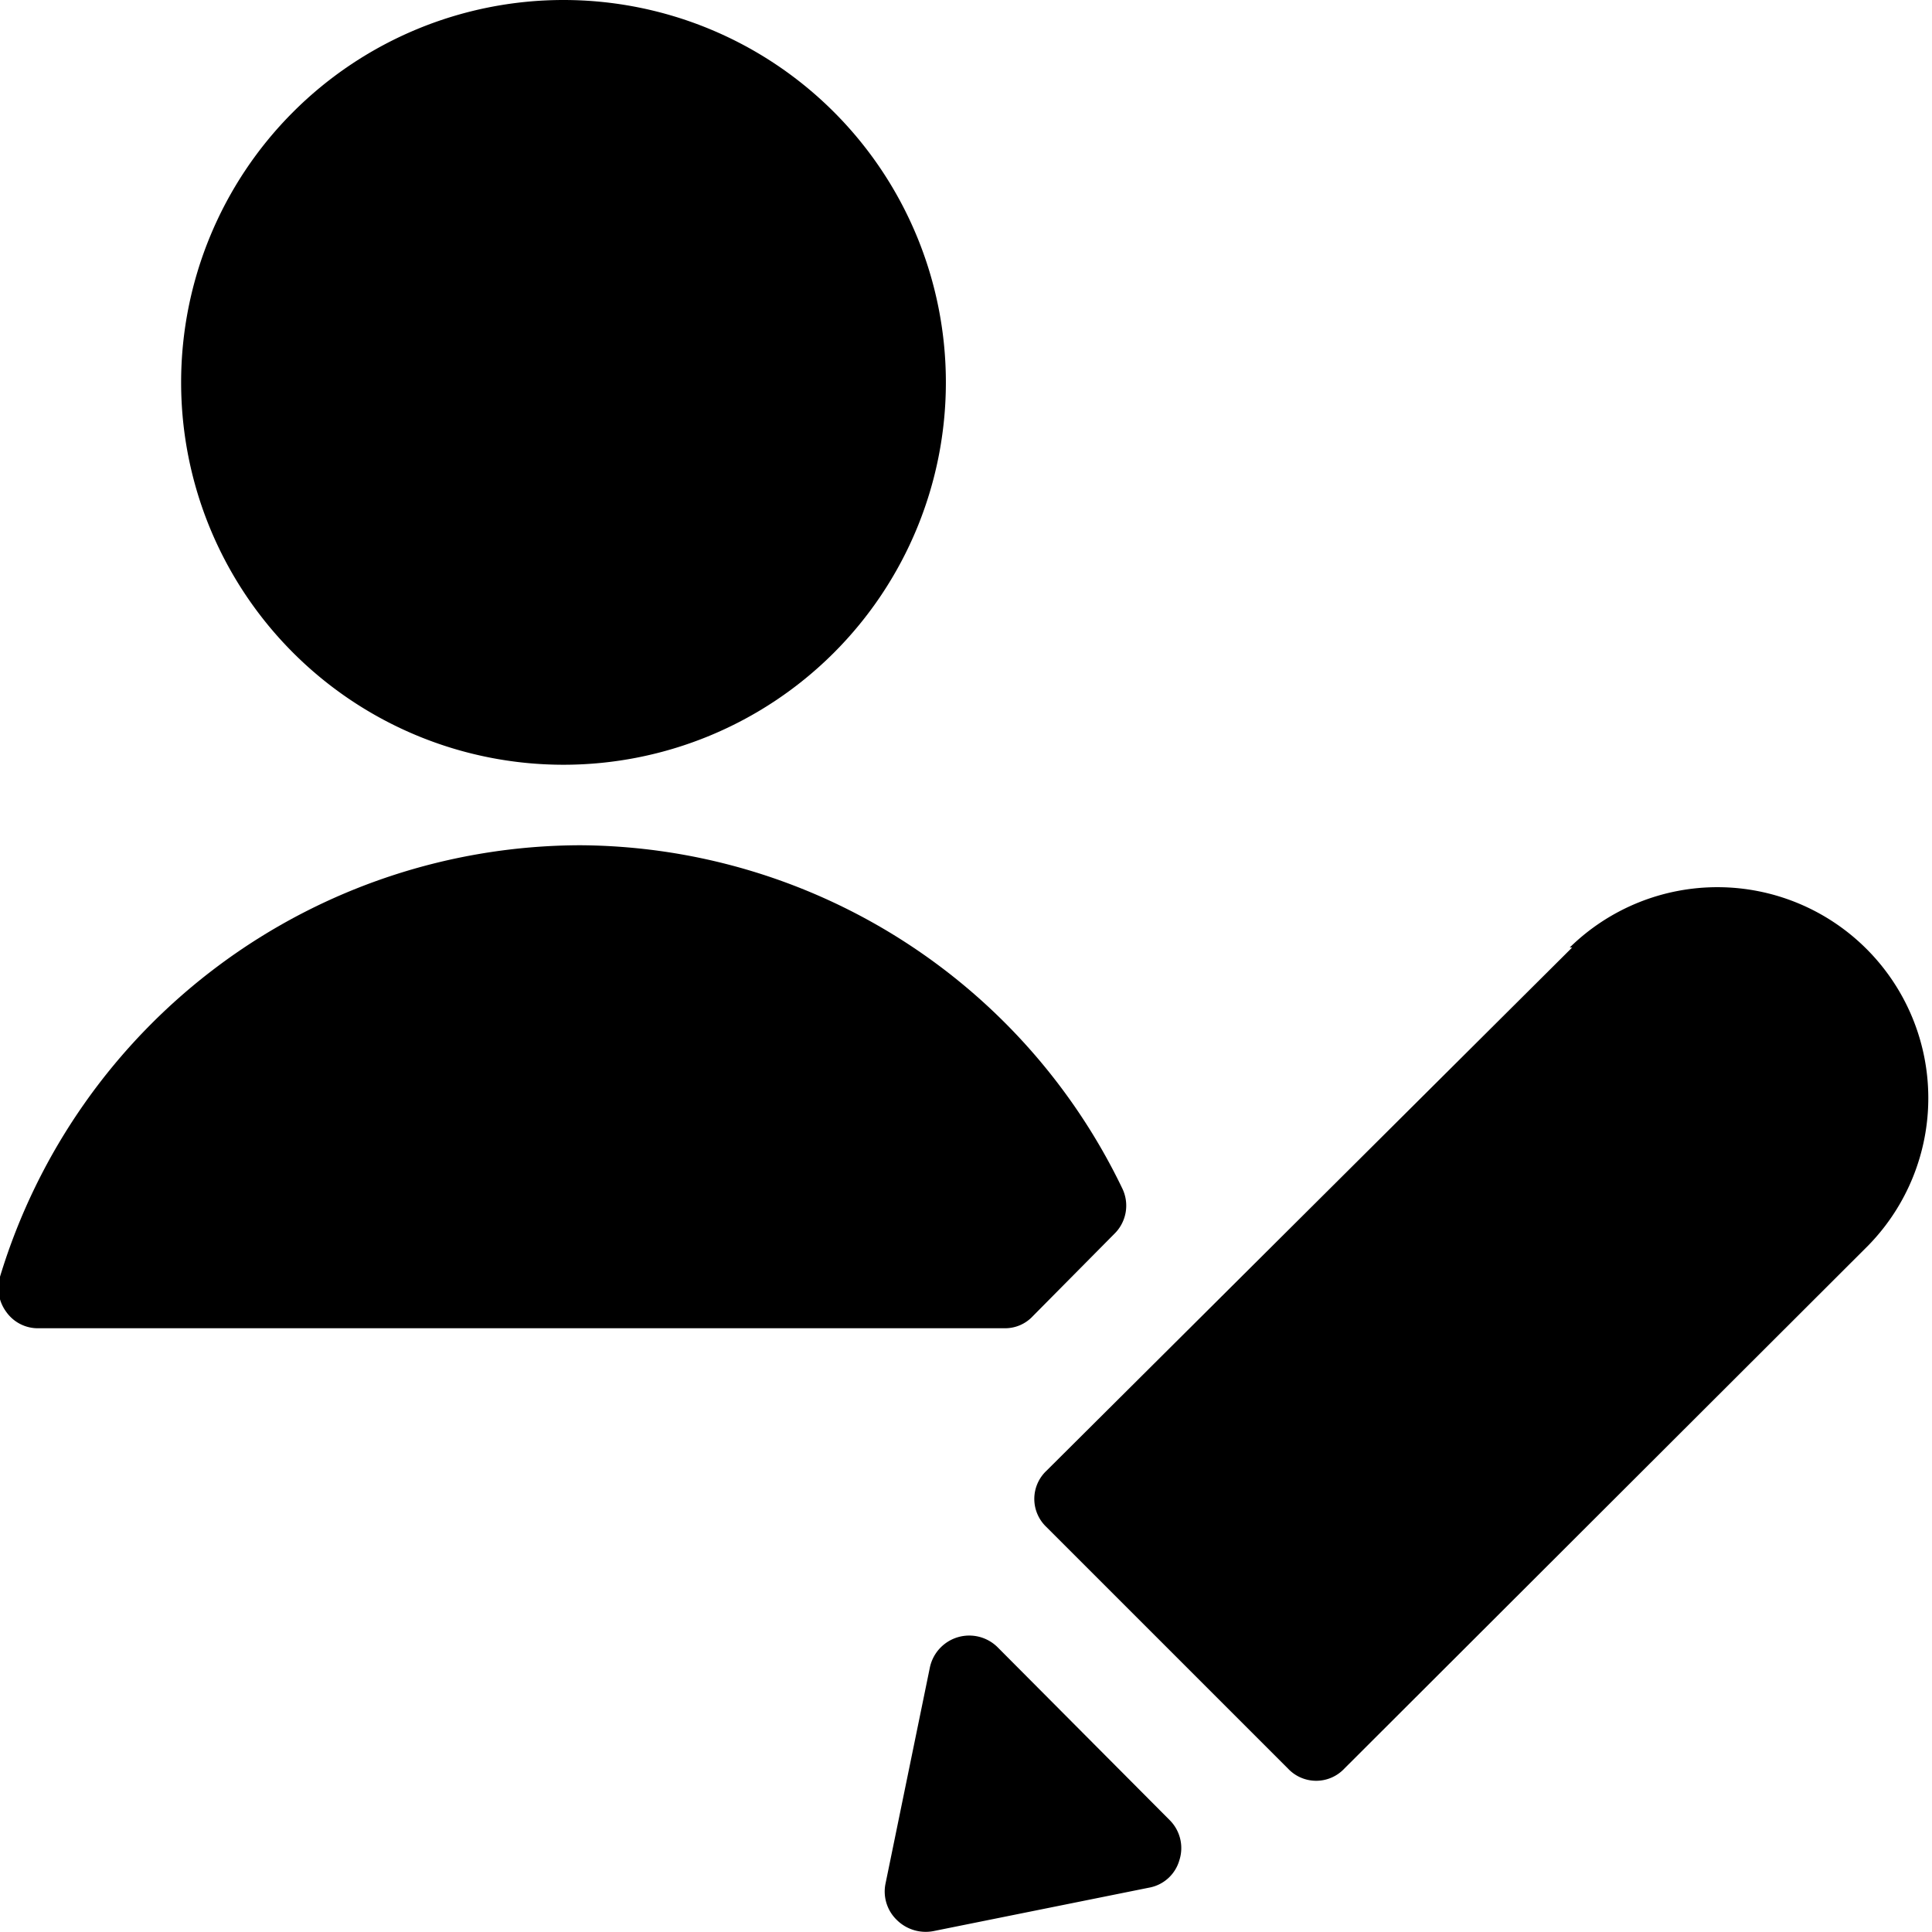
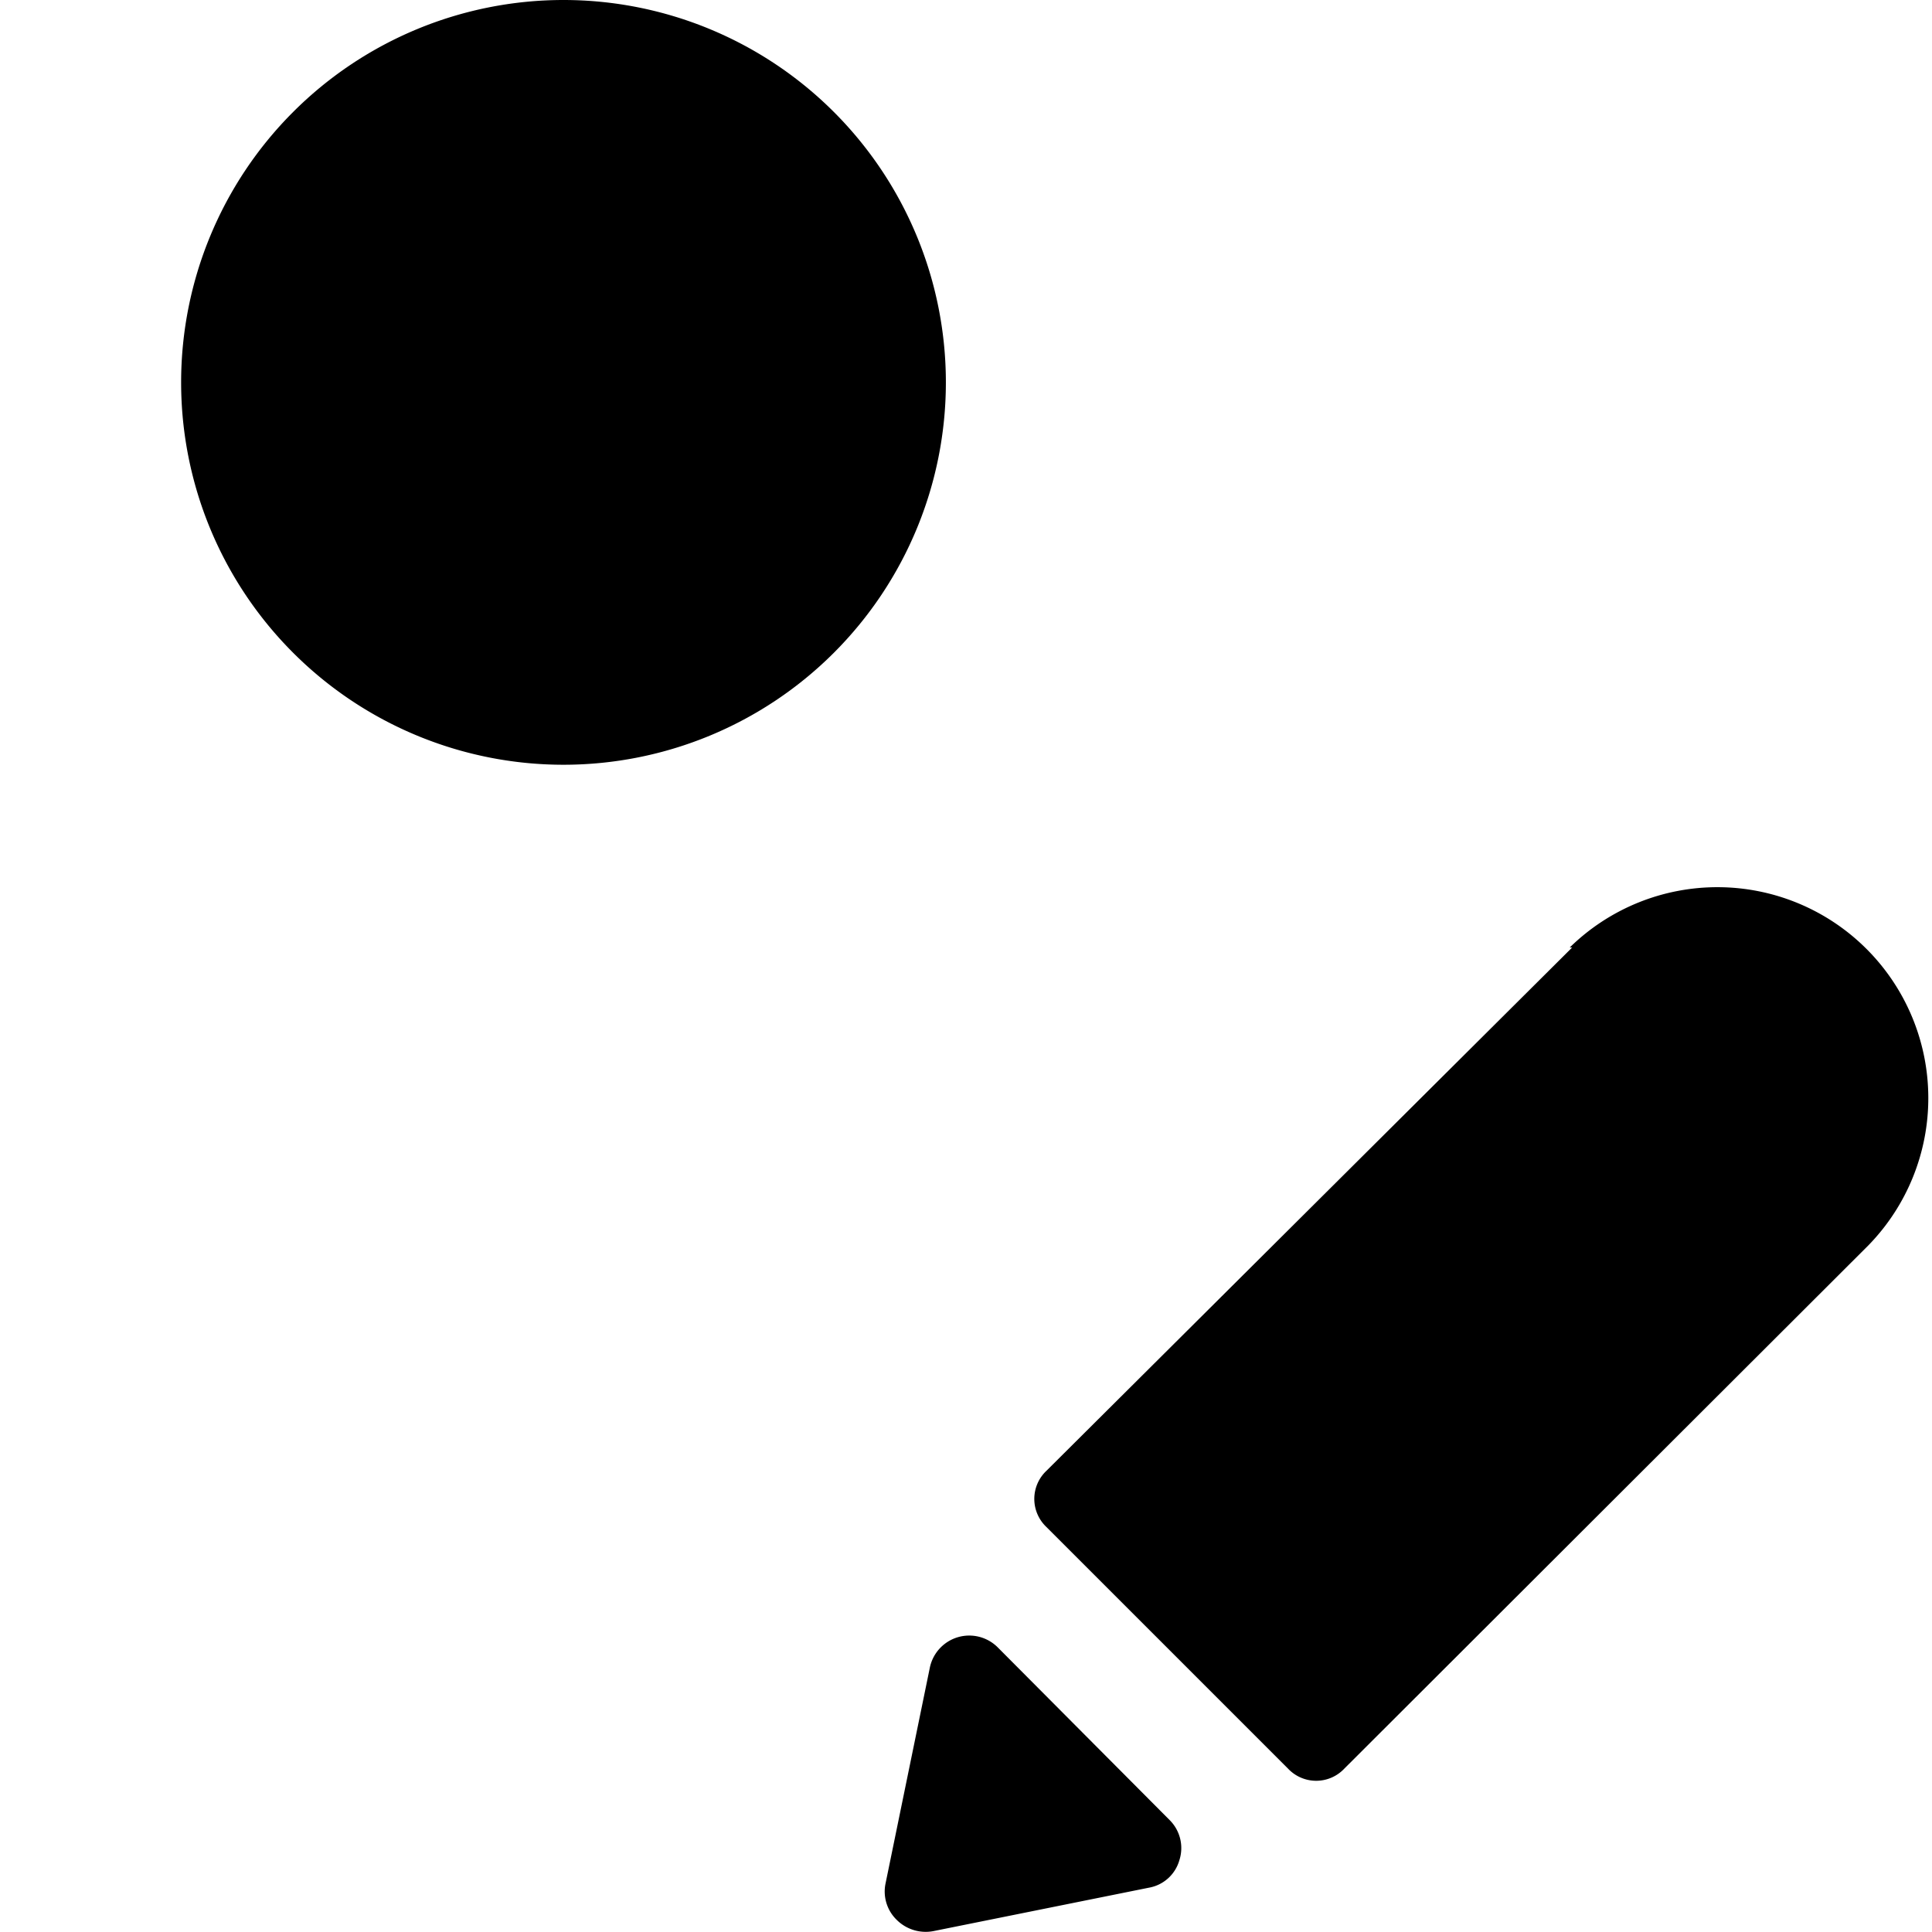
<svg xmlns="http://www.w3.org/2000/svg" viewBox="0 0 24 24">
  <g>
-     <path d="M13.84 15.33a0.49 0.49 0 0 0 0.1 -0.57 7.52 7.52 0 0 0 -6.73 -4.26A7.55 7.55 0 0 0 0 15.86a0.5 0.5 0 0 0 0.08 0.44 0.48 0.48 0 0 0 0.4 0.2h12a0.47 0.47 0 0 0 0.35 -0.15Z" fill="#000000" stroke-width="1" />
    <path d="M2.25 4.75a4.75 4.75 0 1 0 9.5 0 4.75 4.75 0 1 0 -9.5 0" fill="#000000" stroke-width="1" />
    <path d="M19.53 11.77 13 18.27a0.48 0.48 0 0 0 0 0.7l3 3a0.48 0.48 0 0 0 0.7 0l6.51 -6.5a2.62 2.62 0 0 0 -3.71 -3.7Z" fill="#000000" stroke-width="1" />
    <path d="M12.39 20.46a0.5 0.5 0 0 0 -0.84 0.26L11 23.4a0.49 0.49 0 0 0 0.14 0.45 0.51 0.51 0 0 0 0.45 0.14l2.68 -0.54a0.48 0.48 0 0 0 0.38 -0.34 0.49 0.49 0 0 0 -0.12 -0.5Z" fill="#000000" stroke-width="1" />
  </g>
</svg>